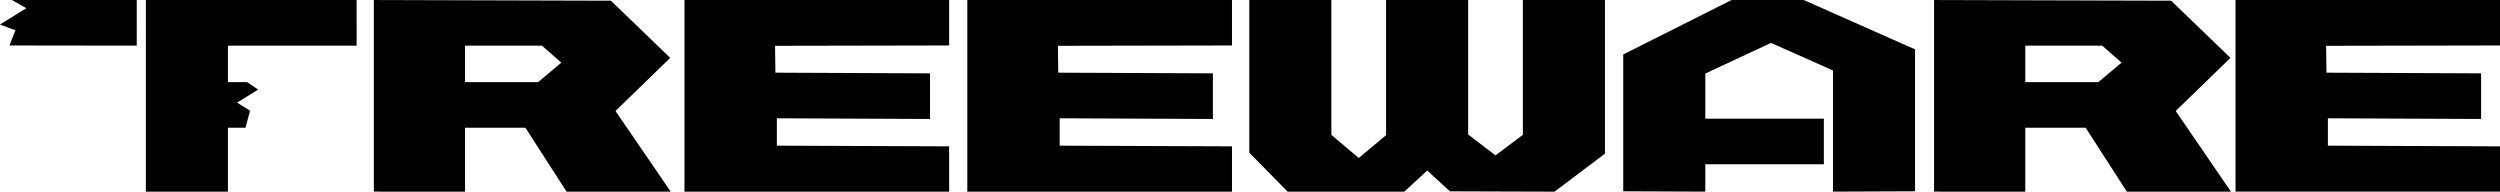
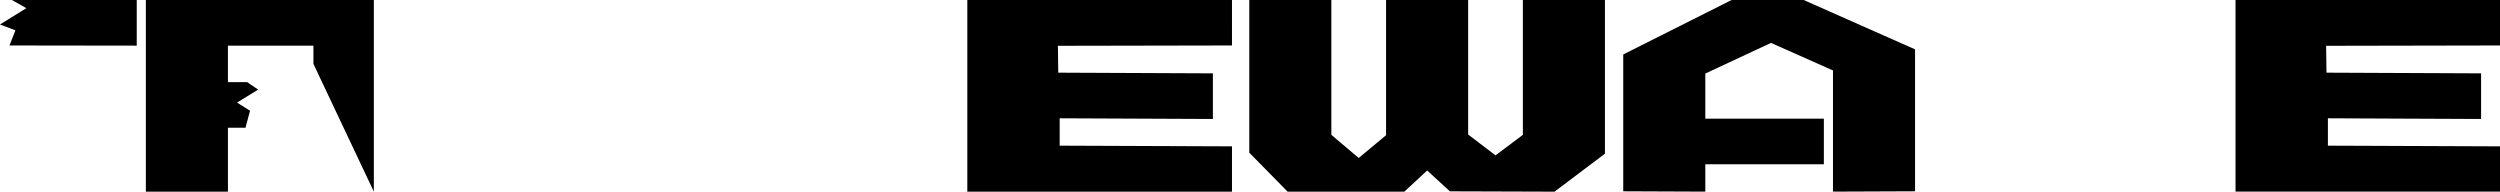
<svg xmlns="http://www.w3.org/2000/svg" version="1.0" viewBox="0 0 274 21">
  <defs>
    <clipPath id="clipWmfPath2" clipPathUnits="userSpaceOnUse">
      <path d="m0 0v480h642.52v-480z" />
    </clipPath>
    <clipPath id="clipWmfPath2-0" clipPathUnits="userSpaceOnUse">
      <path d="m0 0v480h642.52v-480z" />
    </clipPath>
    <clipPath id="clipWmfPath2-6" clipPathUnits="userSpaceOnUse">
      <path d="m0 0v480h642.52v-480z" />
    </clipPath>
    <clipPath id="clipWmfPath2-2" clipPathUnits="userSpaceOnUse">
-       <path d="m0 0v480h642.52v-480z" />
-     </clipPath>
+       </clipPath>
  </defs>
  <g fill-rule="evenodd">
    <path d="m25.167 9.033h-13.413l1.55 0.907-2.835 1.814 1.663 0.643-0.643 1.684 13.678 0.019z" clip-path="url(#clipWmfPath2)" transform="matrix(1.02 0 0 .987 -10.684 -8.915)" />
    <path d="m48.794 9.033h-22.647v21.279h8.819v-7.093h1.884l0.491-1.891-1.396-0.907 2.265-1.436-1.172-0.832-2.073-0v-4.053h13.828z" clip-path="url(#clipWmfPath2)" transform="matrix(1.02 0 0 .987 -10.684 -8.915)" />
-     <path d="m50.759 30.387v-21.278l25.474 0.076 6.372 6.35-5.881 5.896 5.934 8.957-11.187-0-4.422-7.093h-6.491v-5.066h7.852l2.494-2.165-2.079-1.888h-8.267v16.212z" clip-path="url(#clipWmfPath2)" transform="matrix(1.02 0 0 .987 -10.801 -8.989)" />
-     <path d="m111.99 9.033h-28.273v21.279h28.273v-5.029l-18.406-0.076v-3.04l16.365 0.076v-5.066l-16.517-0.076-0.038-2.983 18.595-0.038z" clip-path="url(#clipWmfPath2)" transform="matrix(1.026 0 0 .987 -10.876 -8.915)" />
+     <path d="m50.759 30.387v-21.278h-6.491v-5.066h7.852l2.494-2.165-2.079-1.888h-8.267v16.212z" clip-path="url(#clipWmfPath2)" transform="matrix(1.02 0 0 .987 -10.801 -8.989)" />
    <path d="m144.15 9.033v17.159l4.12 4.384h12.538l2.458-2.381 2.441 2.343 11.241 0.038 5.417-4.271v-17.272h-8.819v15.156l-2.94 2.305-2.94-2.343v-15.118h-8.819v15.194l-2.94 2.562-2.94-2.6v-15.156z" clip-path="url(#clipWmfPath2)" transform="matrix(1.02 0 0 .975 -10.111 -8.805)" />
    <path d="m211.68 30.501v-15.76l-11.967-5.481h-7.748l-11.641 6.047v15.194l8.819 0.038v-3.04h12.738v-5.066h-12.738v-5.009l7.055-3.402 6.663 3.061v13.455z" clip-path="url(#clipWmfPath2)" transform="matrix(1.02 0 0 .987 -6.024 -9.139)" />
    <path d="m111.99 9.033h-28.273v21.279h28.273v-5.029l-18.406-0.076v-3.04l16.365 0.076v-5.066l-16.517-0.076-0.038-2.983 18.595-0.038z" clip-path="url(#clipWmfPath2-0)" transform="matrix(1.026 0 0 .987 20.124 -8.915)" />
    <path d="m111.99 9.033h-28.273v21.279h28.273v-5.029l-18.406-0.076v-3.04l16.365 0.076v-5.066l-16.517-0.076-0.038-2.983 18.595-0.038z" clip-path="url(#clipWmfPath2-6)" transform="matrix(1.026 0 0 .987 159.12 -8.915)" />
    <path d="m50.759 30.387v-21.278l25.474 0.076 6.372 6.35-5.881 5.896 5.934 8.957-11.187-0-4.422-7.093h-6.491v-5.066h7.852l2.494-2.165-2.079-1.888h-8.267v16.212z" clip-path="url(#clipWmfPath2-2)" transform="matrix(1.02 0 0 .987 160.2 -8.989)" />
  </g>
</svg>